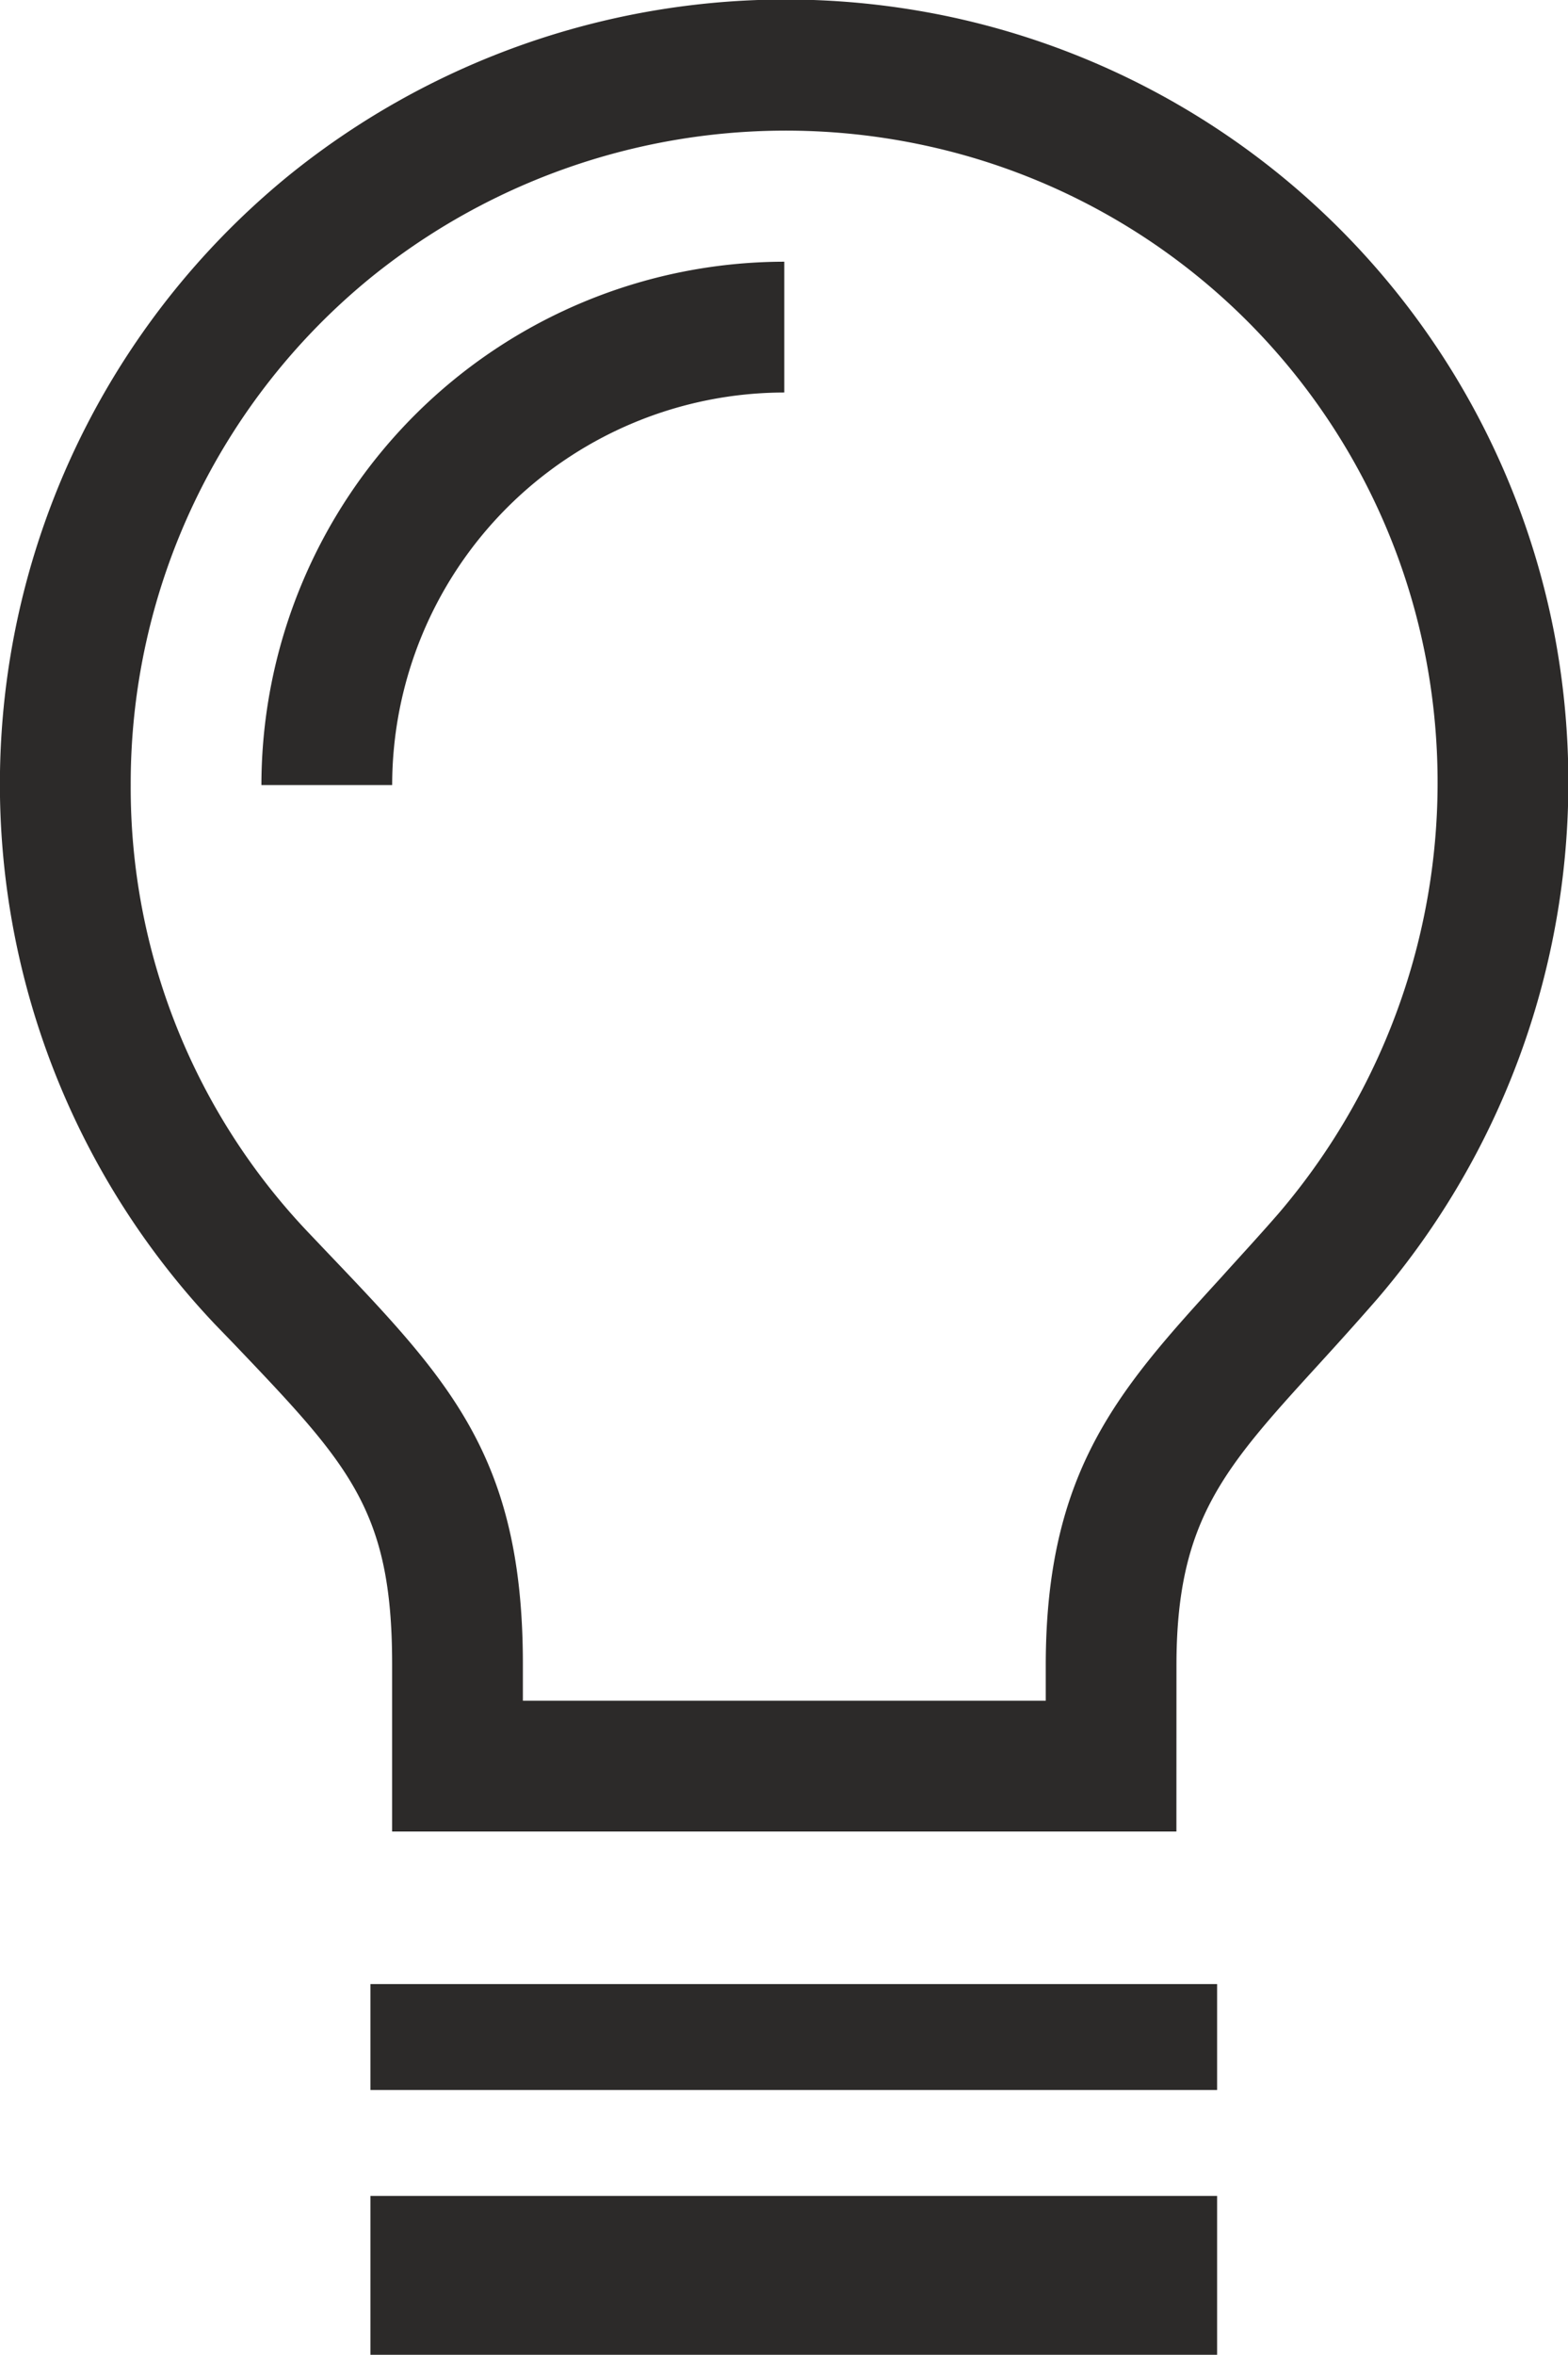
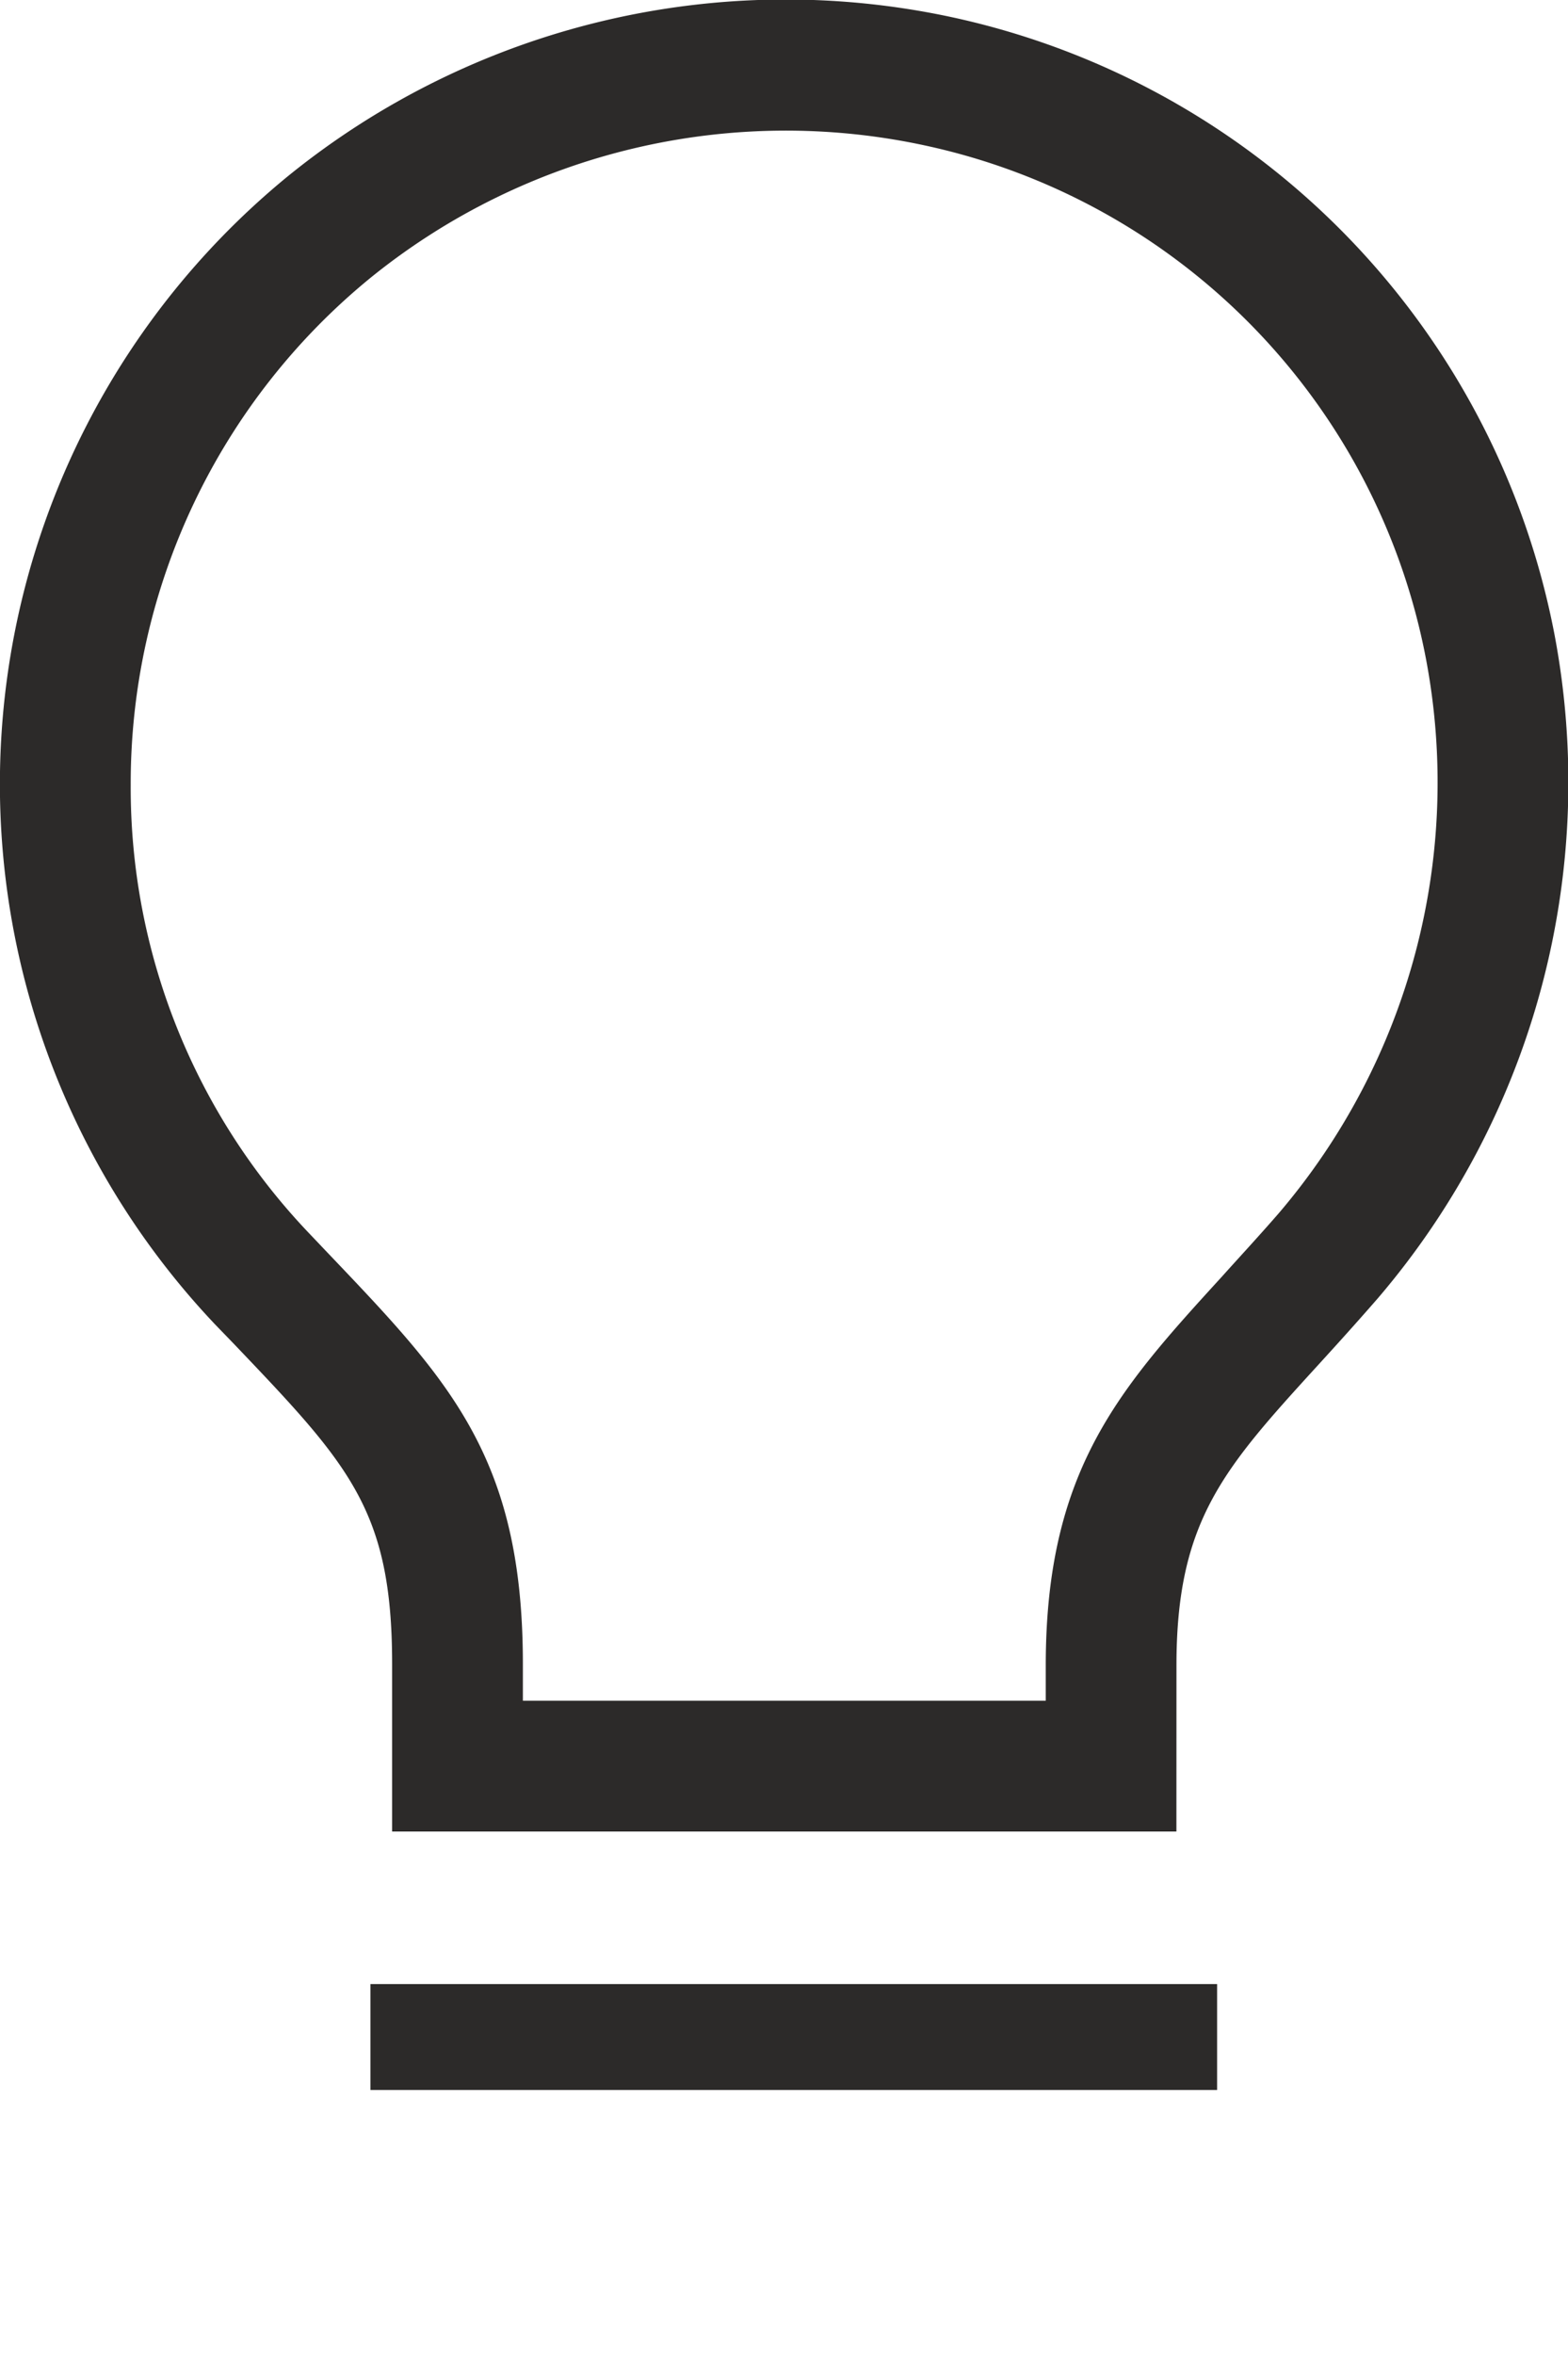
<svg xmlns="http://www.w3.org/2000/svg" width="29.631" height="44.466" viewBox="0 0 29.631 44.466">
  <g id="Grupo_1949" data-name="Grupo 1949" transform="translate(0 -0.027)">
    <g id="Grupo_1950" data-name="Grupo 1950" transform="translate(0 0.292)">
      <path id="Trazado_2844" data-name="Trazado 2844" d="M22.231,34.585H7.41V31.423c0-2.915-.815-3.767-2.991-6.047l-.351-.363a14.83,14.83,0,0,1,1.4-21.708A14.933,14.933,0,0,1,17.985.324a14.772,14.772,0,0,1,11.39,11.654,14.984,14.984,0,0,1-3.342,12.543c-.4.459-.771.869-1.121,1.252-1.786,1.956-2.68,2.942-2.68,5.674ZM9.881,32.115h9.881v-.667c0-3.69,1.393-5.222,3.327-7.339.333-.371.7-.766,1.077-1.2a12.519,12.519,0,0,0,2.779-10.478,12.265,12.265,0,0,0-9.461-9.683A12.47,12.47,0,0,0,7.03,5.223a12.324,12.324,0,0,0-4.56,9.6,12.181,12.181,0,0,0,3.387,8.482l.348.366c2.29,2.4,3.676,3.846,3.676,7.751Z" transform="translate(0 -0.265)" fill="#2c2a29" />
-       <path id="Trazado_2845" data-name="Trazado 2845" d="M4.47,11.882H2A9.891,9.891,0,0,1,11.881,2v2.47a7.419,7.419,0,0,0-7.41,7.41" transform="translate(2.94 2.677)" fill="#2c2a29" />
      <rect id="Rectángulo_1063" data-name="Rectángulo 1063" width="16" height="2" transform="translate(7 37.201)" fill="#2c2a29" />
-       <rect id="Rectángulo_1064" data-name="Rectángulo 1064" width="16" height="3" transform="translate(7 41.201)" fill="#2c2a29" />
    </g>
  </g>
</svg>